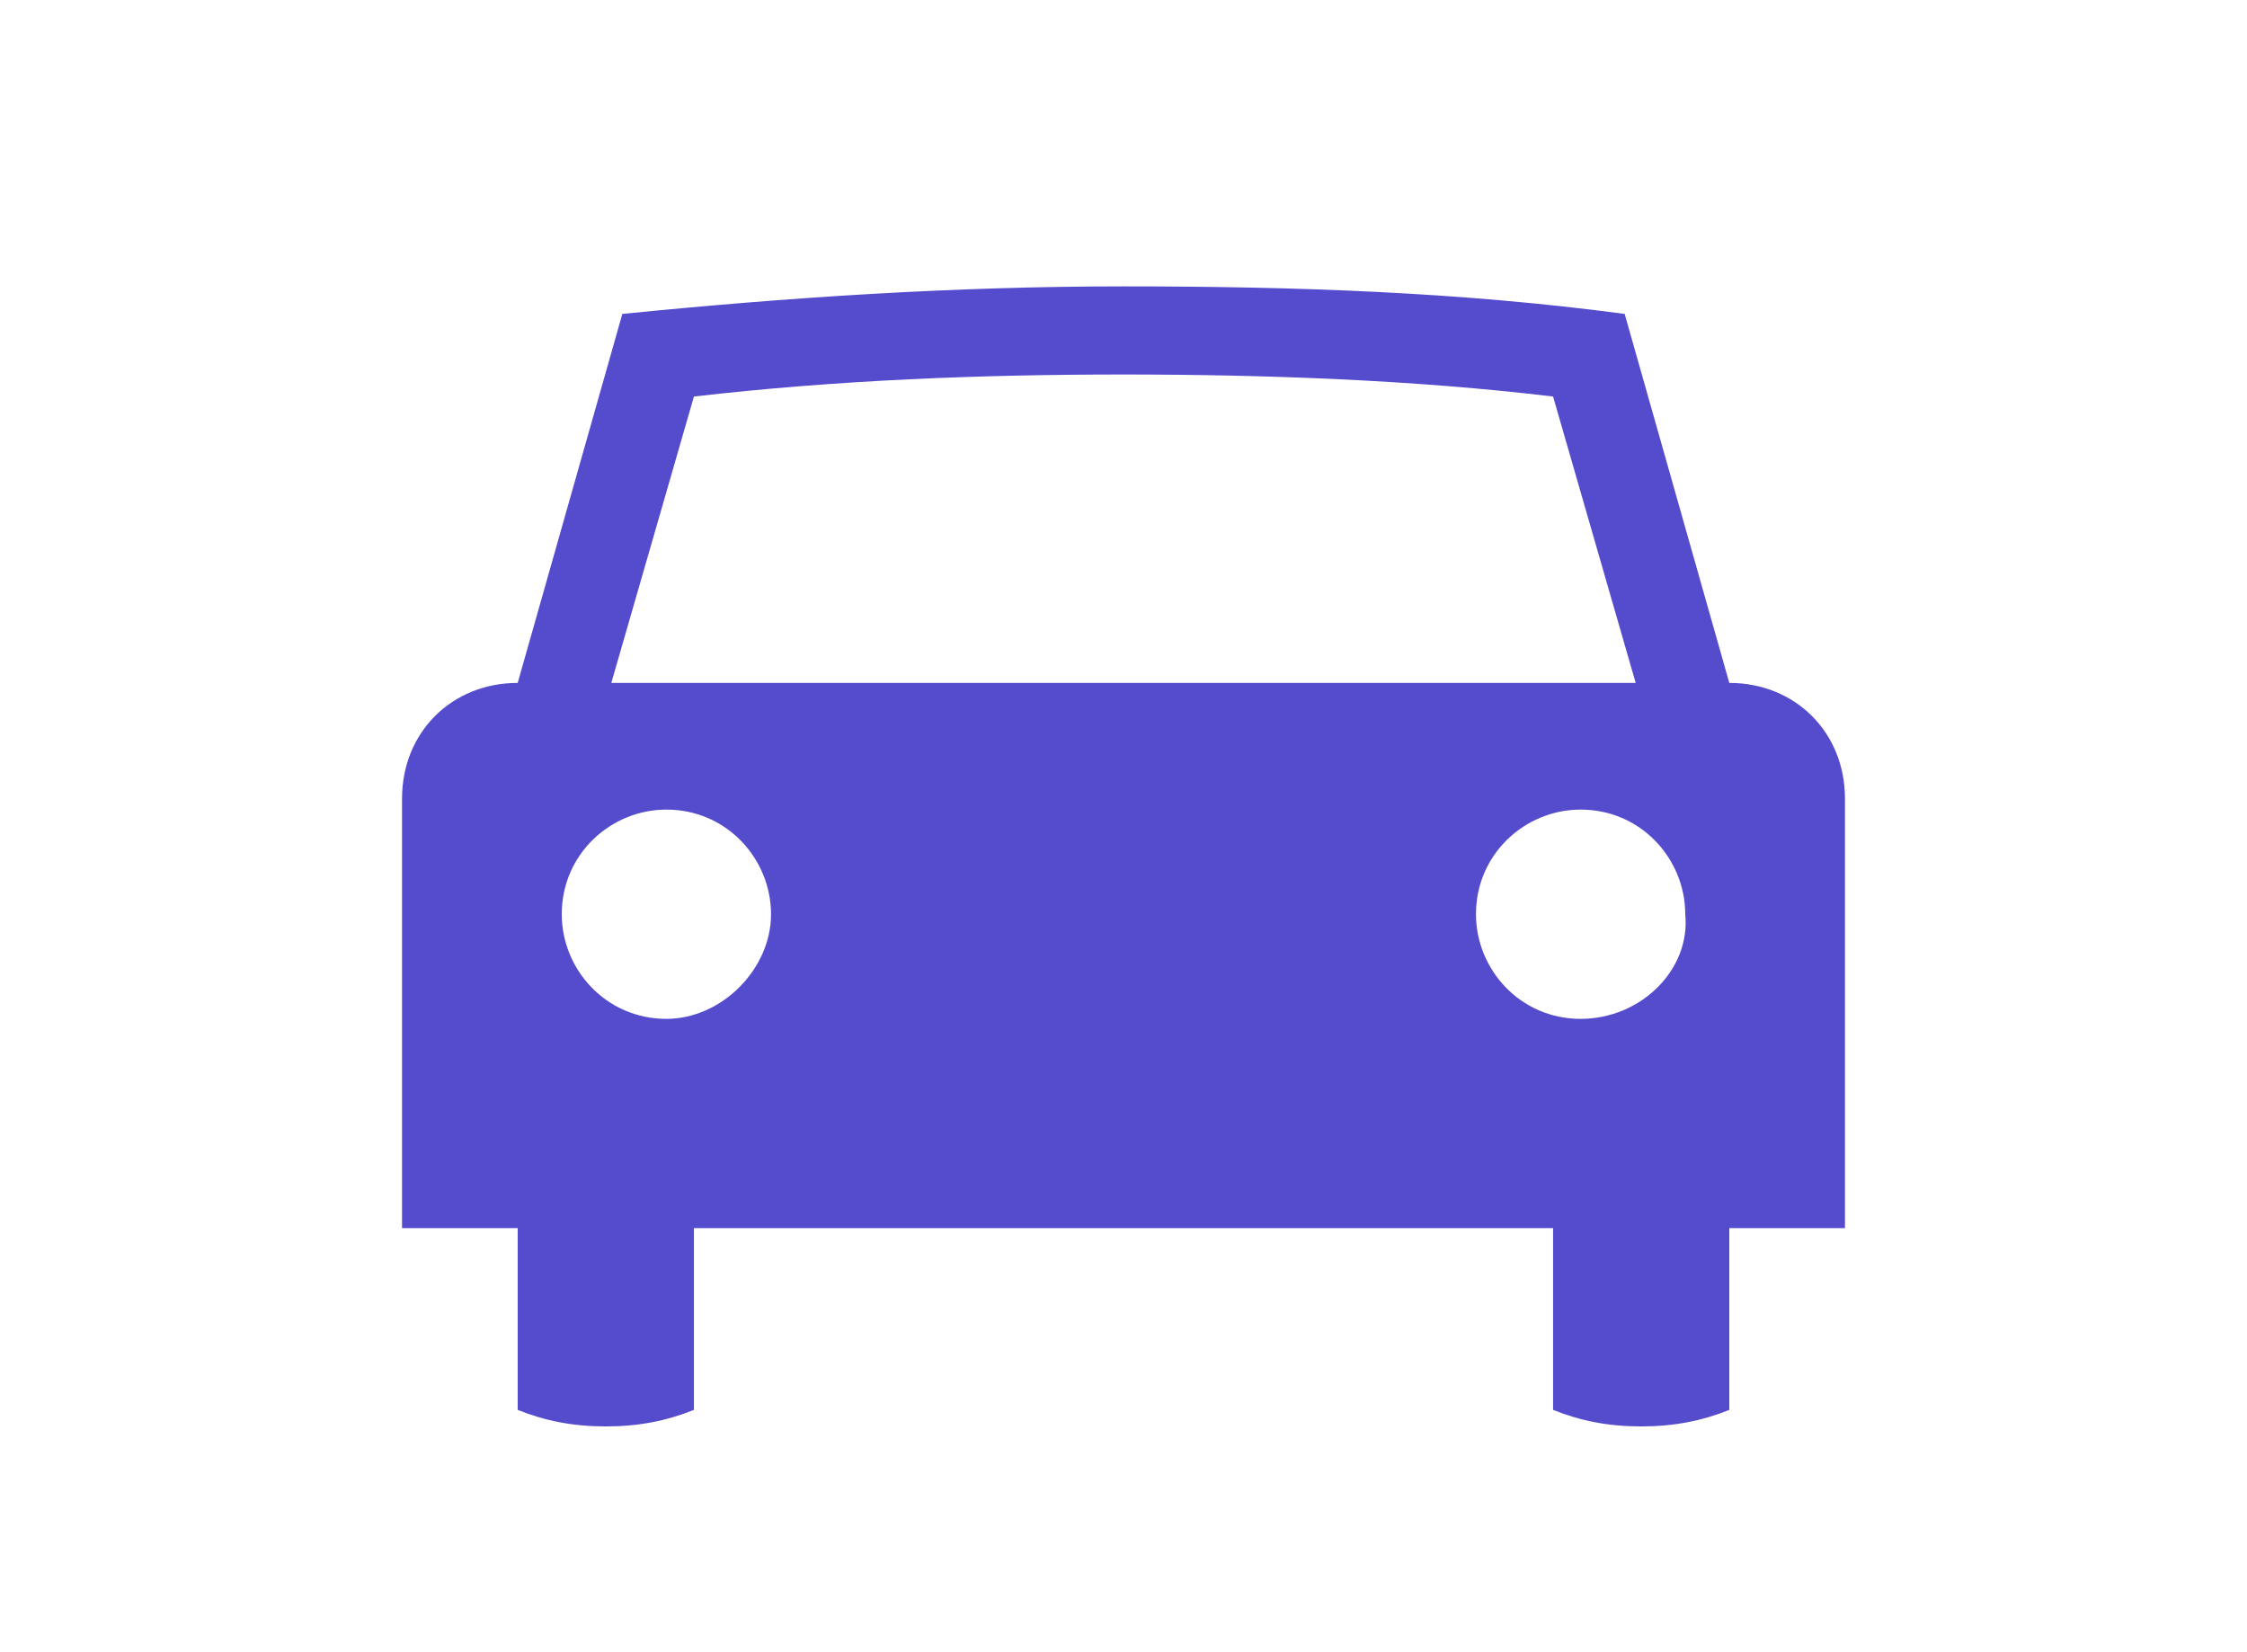
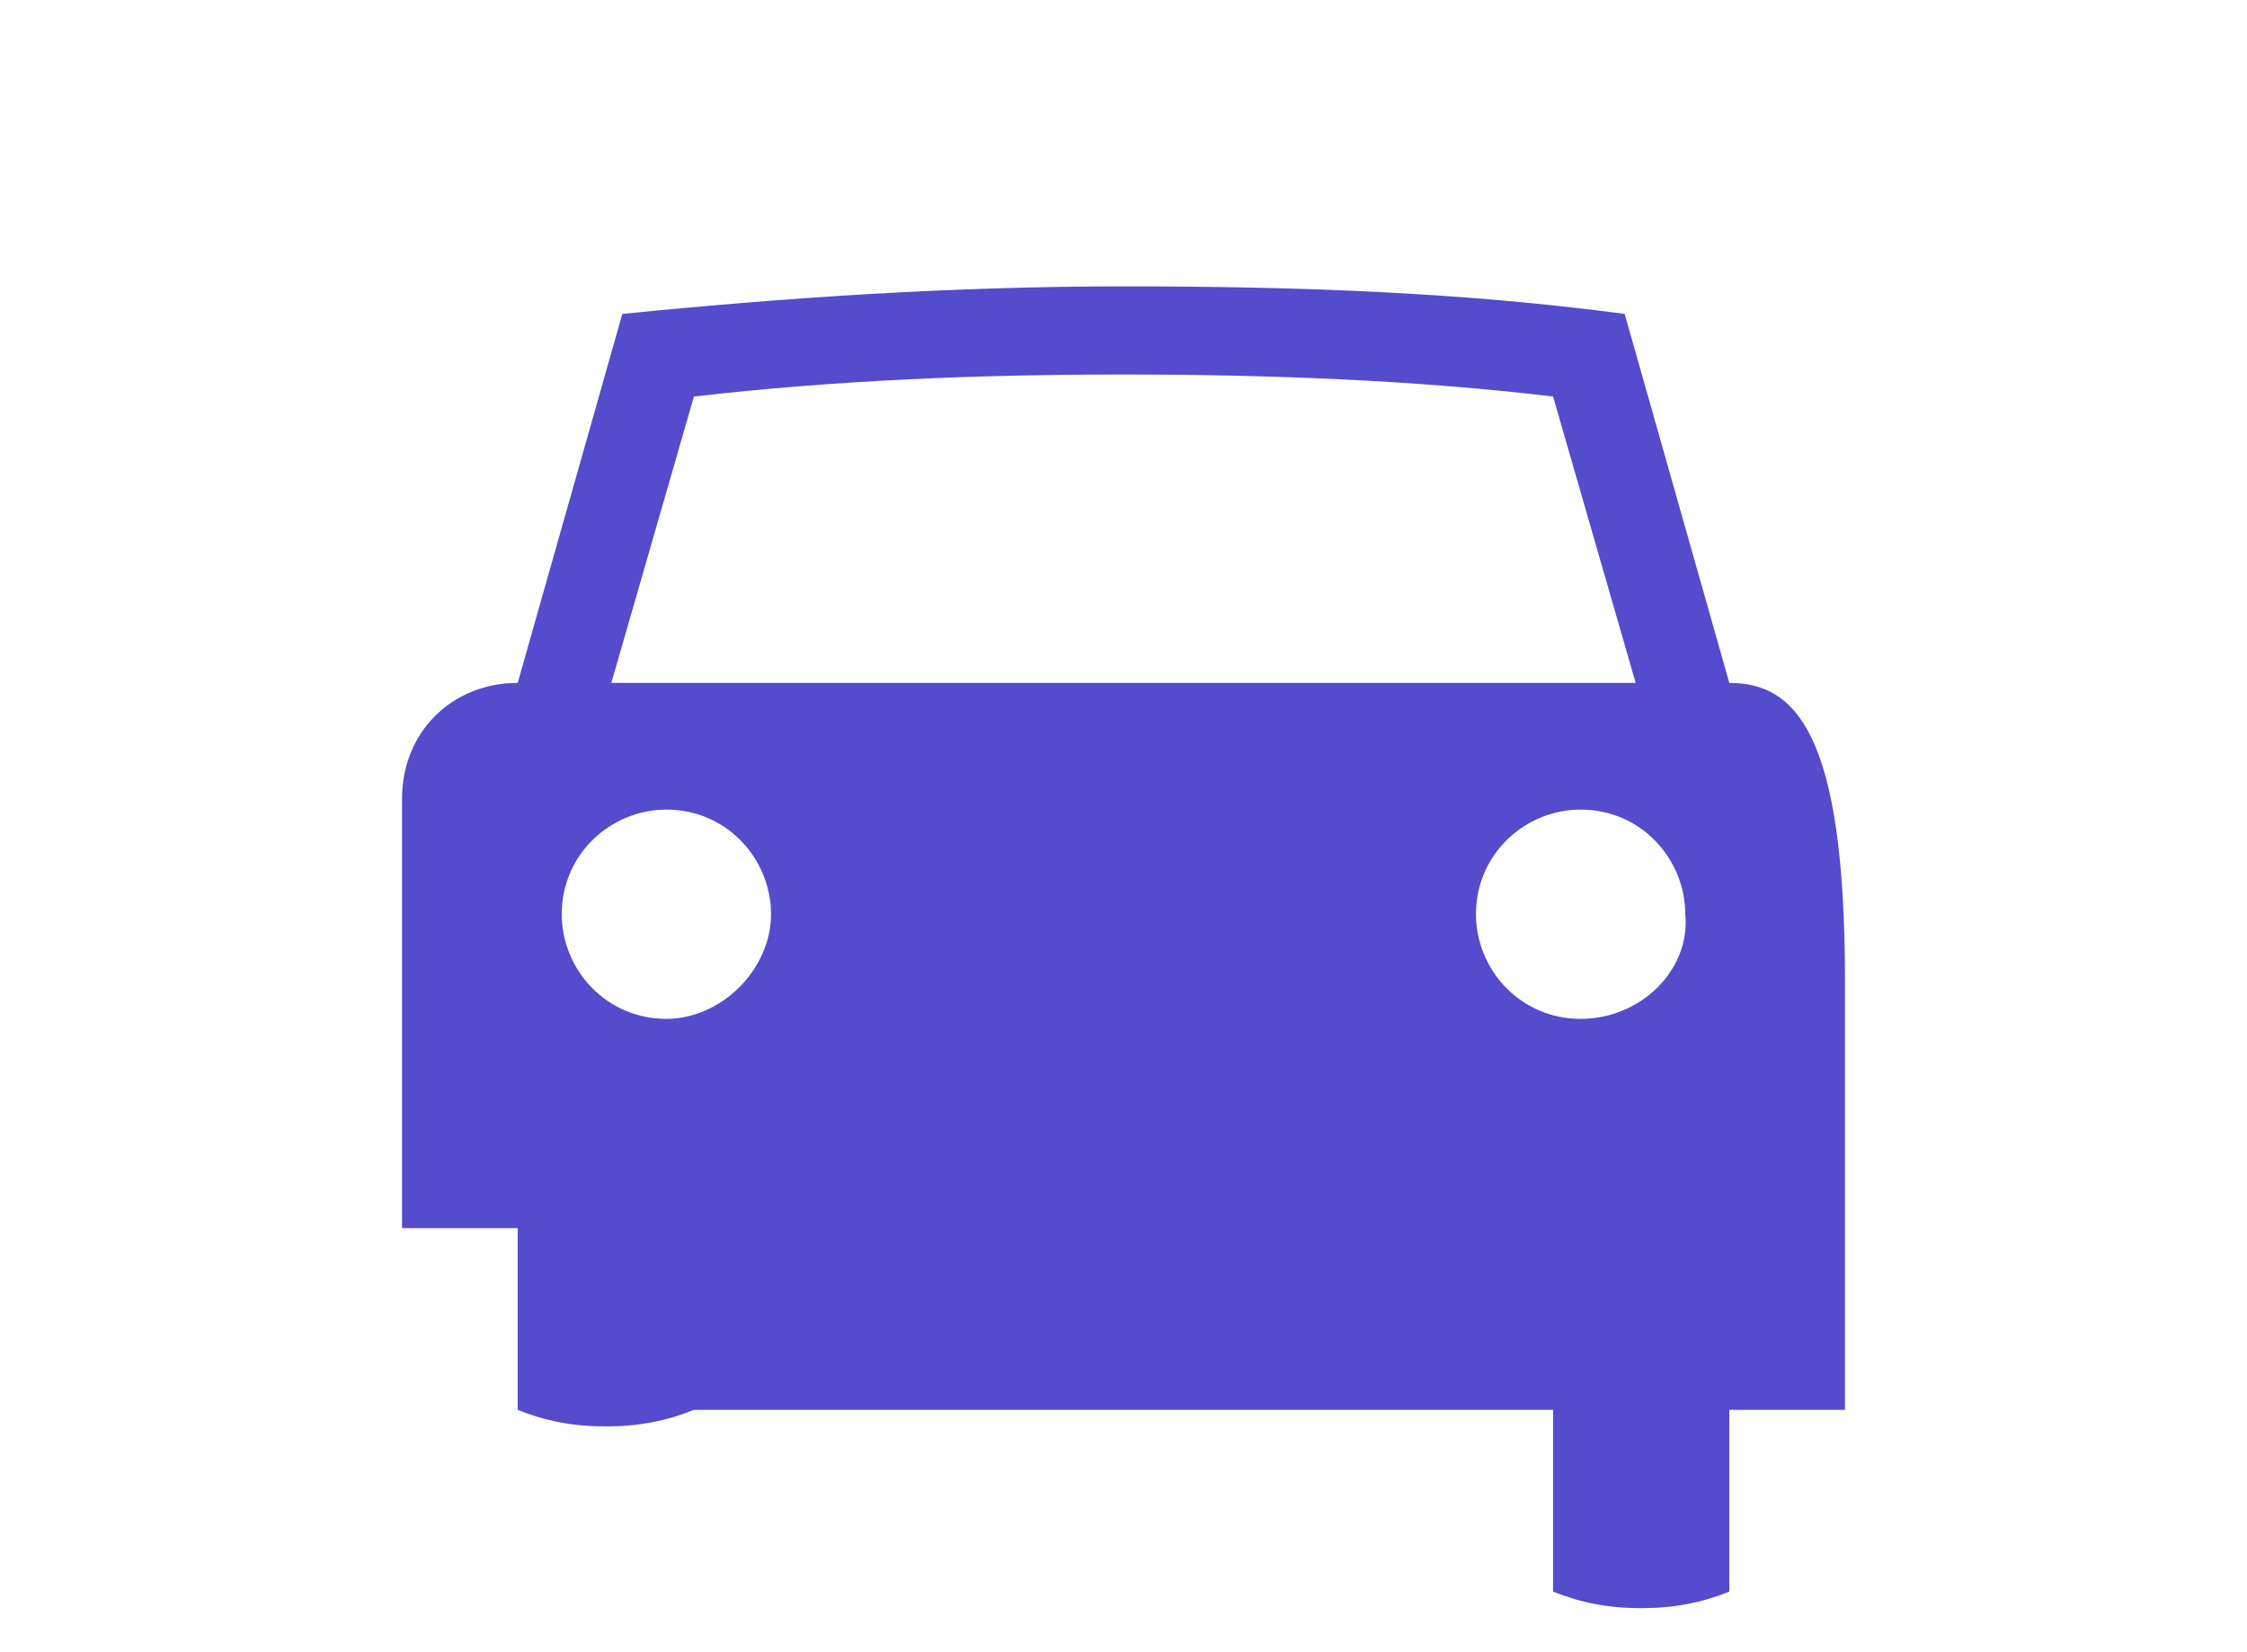
<svg xmlns="http://www.w3.org/2000/svg" version="1.1" id="レイヤー_1" x="0px" y="0px" width="40.8px" height="30px" viewBox="0 0 40.8 30" style="enable-background:new 0 0 40.8 30;" xml:space="preserve">
  <style type="text/css">
	.st0{fill:#544BCD;}
</style>
-   <path class="st0" d="M31.4,12.4l-1.9-6.7c-3-0.4-6-0.5-9.1-0.5s-6.1,0.2-9.1,0.5l-1.9,6.7c-1.2,0-2.1,0.9-2.1,2.1v7.8h2.1v3.3  c0.5,0.2,1,0.3,1.6,0.3s1.1-0.1,1.6-0.3v-3.3h15.6v3.3c0.5,0.2,1,0.3,1.6,0.3s1.1-0.1,1.6-0.3v-3.3h2.1v-7.8  C33.5,13.3,32.6,12.4,31.4,12.4 M12.6,7.2c2.6-0.3,5.2-0.4,7.8-0.4s5.3,0.1,7.8,0.4l1.5,5.2H11.1L12.6,7.2z M12.1,18.5  c-1.1,0-1.9-0.9-1.9-1.9c0-1.1,0.9-1.9,1.9-1.9c1.1,0,1.9,0.9,1.9,1.9S13.1,18.5,12.1,18.5 M28.7,18.5c-1.1,0-1.9-0.9-1.9-1.9  c0-1.1,0.9-1.9,1.9-1.9c1.1,0,1.9,0.9,1.9,1.9C30.7,17.6,29.8,18.5,28.7,18.5" />
+   <path class="st0" d="M31.4,12.4l-1.9-6.7c-3-0.4-6-0.5-9.1-0.5s-6.1,0.2-9.1,0.5l-1.9,6.7c-1.2,0-2.1,0.9-2.1,2.1v7.8h2.1v3.3  c0.5,0.2,1,0.3,1.6,0.3s1.1-0.1,1.6-0.3h15.6v3.3c0.5,0.2,1,0.3,1.6,0.3s1.1-0.1,1.6-0.3v-3.3h2.1v-7.8  C33.5,13.3,32.6,12.4,31.4,12.4 M12.6,7.2c2.6-0.3,5.2-0.4,7.8-0.4s5.3,0.1,7.8,0.4l1.5,5.2H11.1L12.6,7.2z M12.1,18.5  c-1.1,0-1.9-0.9-1.9-1.9c0-1.1,0.9-1.9,1.9-1.9c1.1,0,1.9,0.9,1.9,1.9S13.1,18.5,12.1,18.5 M28.7,18.5c-1.1,0-1.9-0.9-1.9-1.9  c0-1.1,0.9-1.9,1.9-1.9c1.1,0,1.9,0.9,1.9,1.9C30.7,17.6,29.8,18.5,28.7,18.5" />
</svg>